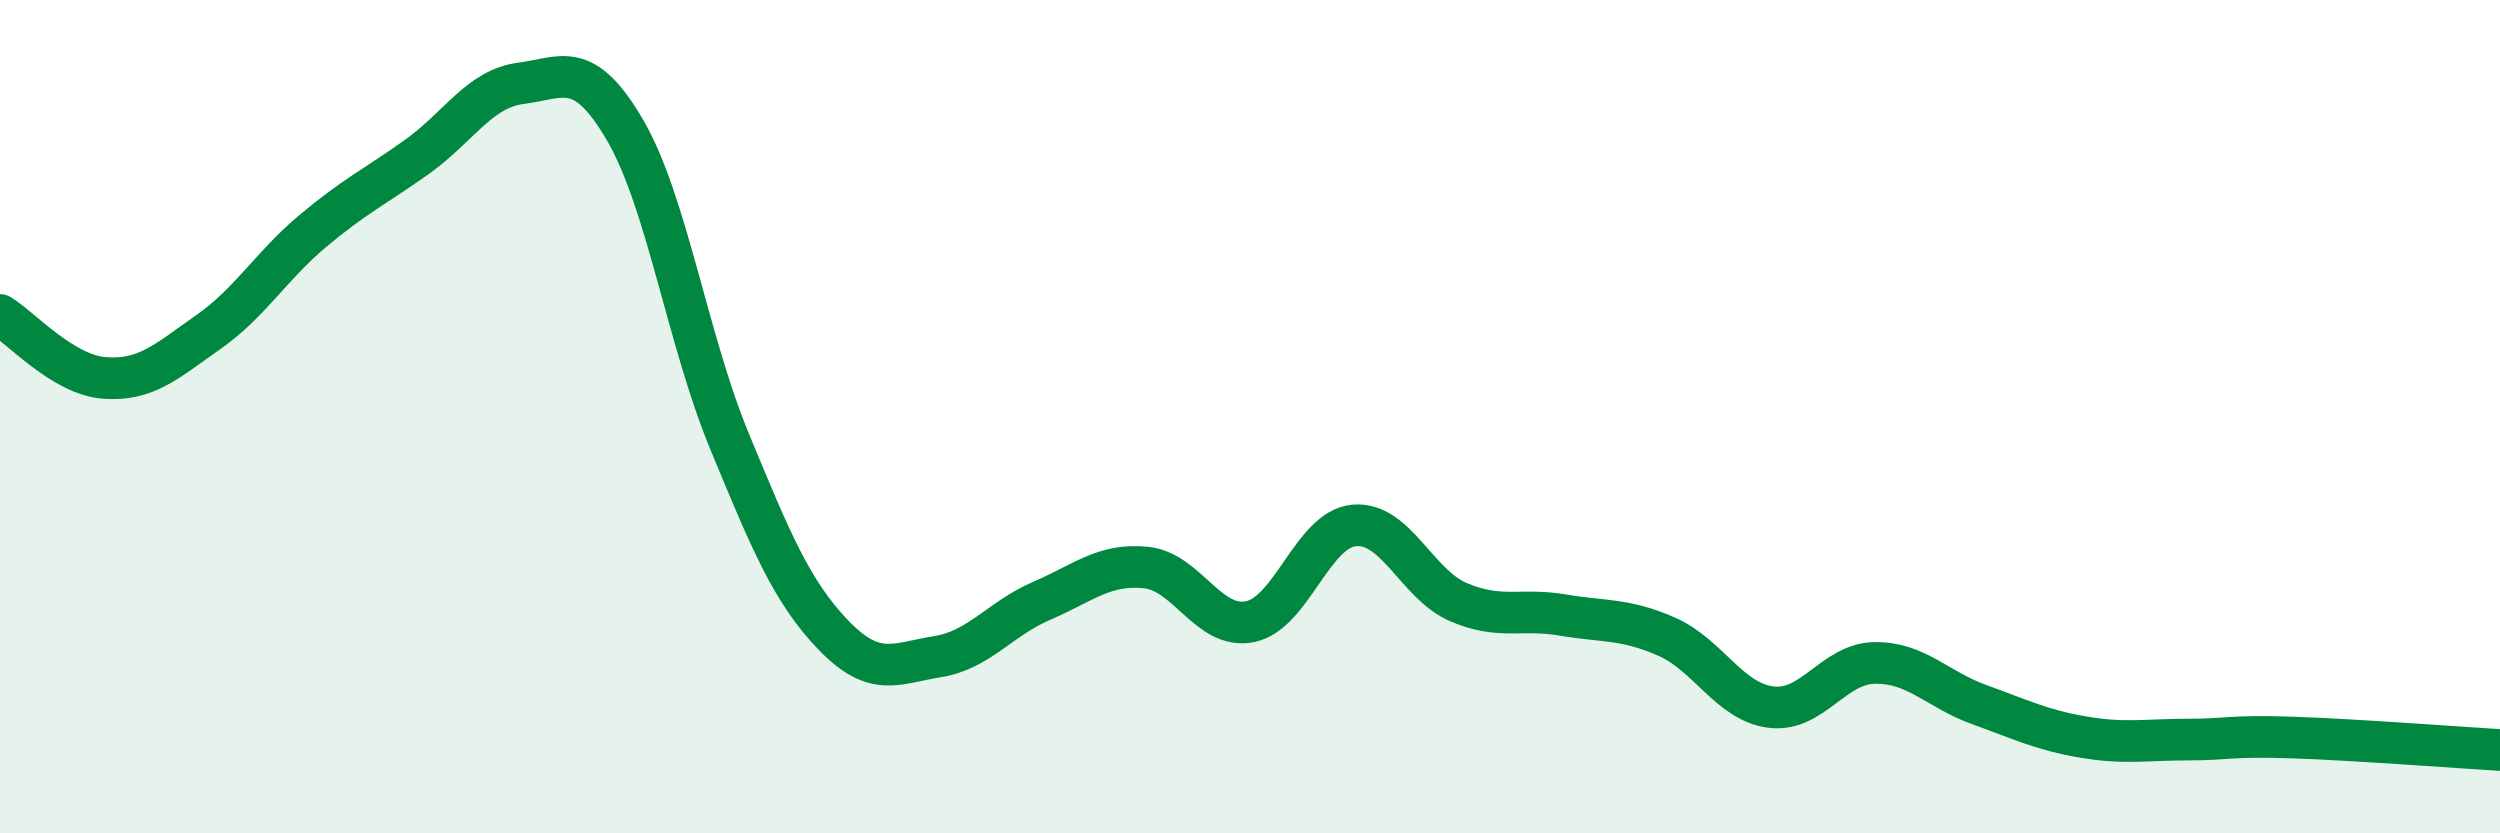
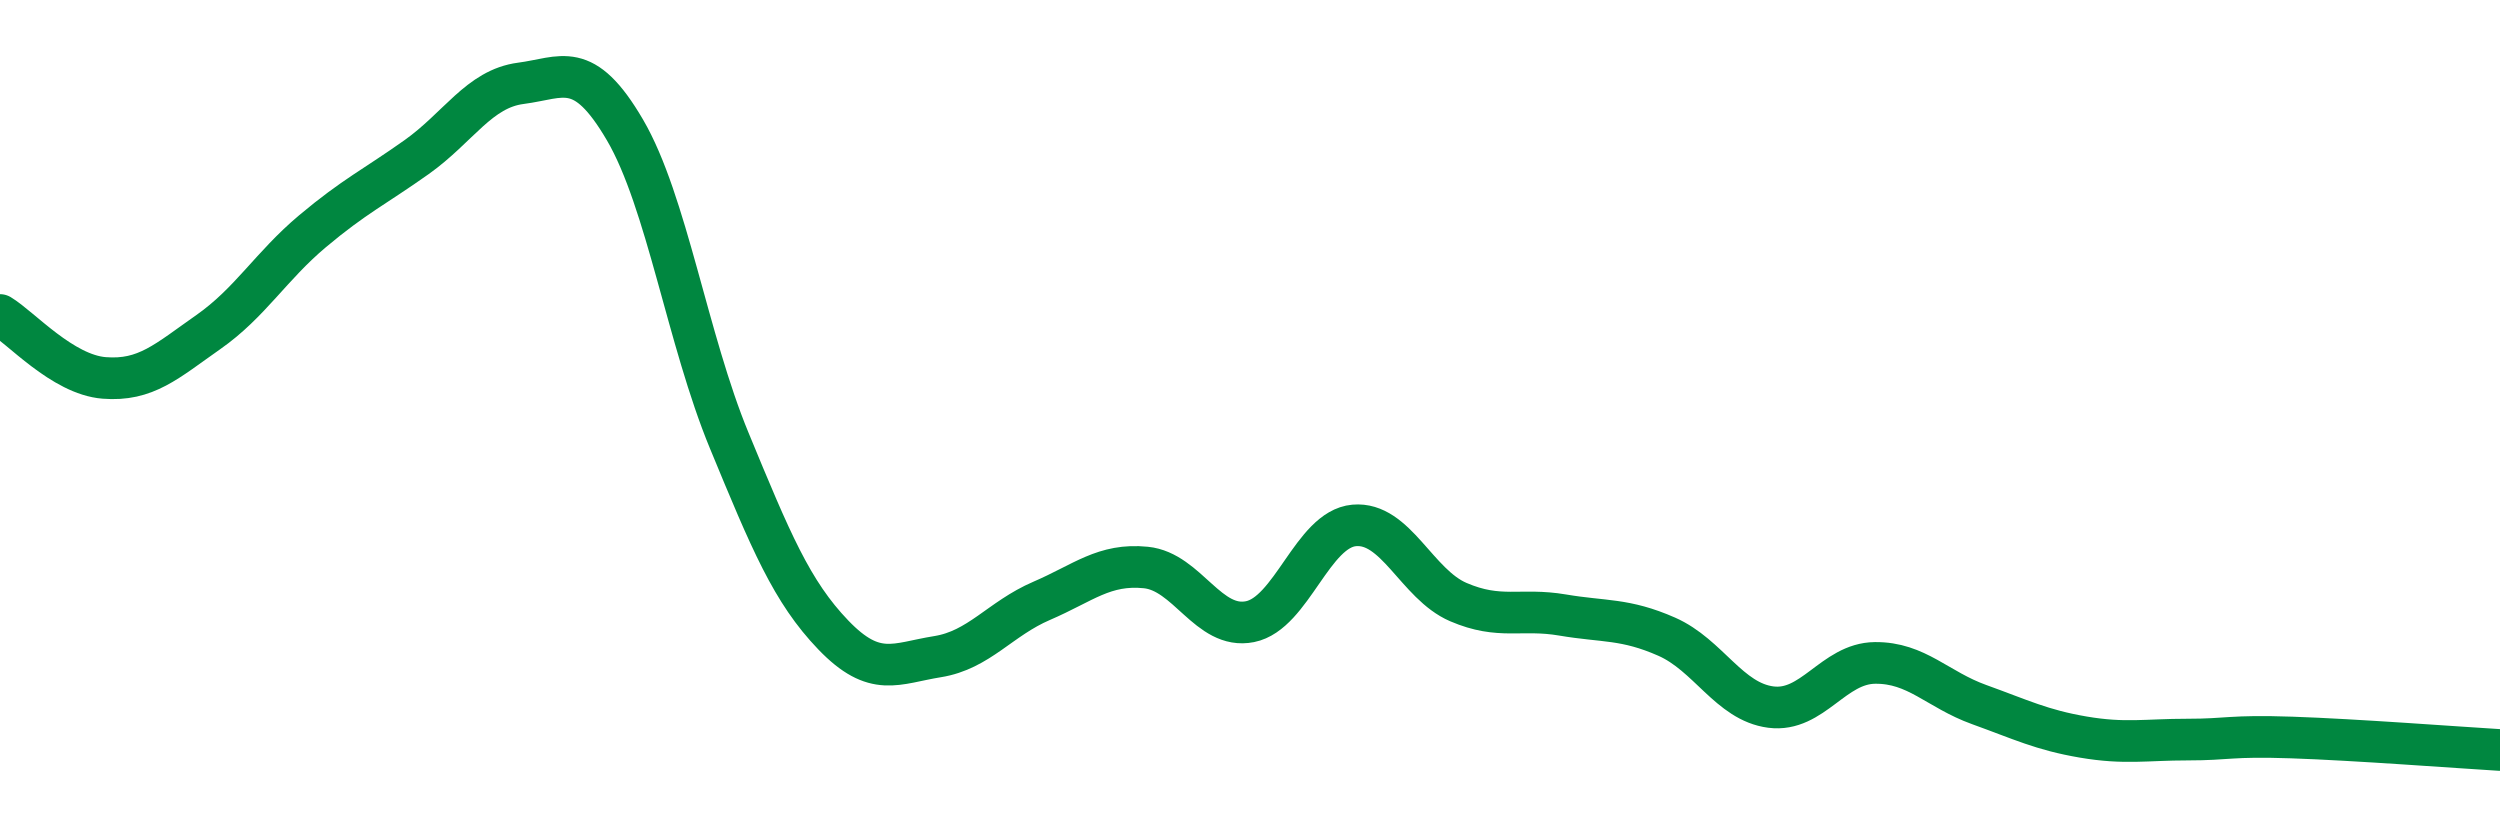
<svg xmlns="http://www.w3.org/2000/svg" width="60" height="20" viewBox="0 0 60 20">
-   <path d="M 0,7.56 C 0.5,7.86 1.5,8.99 2.5,9.07 C 3.5,9.15 4,8.67 5,7.97 C 6,7.27 6.5,6.39 7.5,5.55 C 8.5,4.71 9,4.48 10,3.77 C 11,3.06 11.5,2.13 12.5,2 C 13.5,1.87 14,1.41 15,3.12 C 16,4.83 16.5,8.15 17.5,10.57 C 18.5,12.99 19,14.2 20,15.24 C 21,16.28 21.5,15.92 22.5,15.76 C 23.5,15.6 24,14.85 25,14.42 C 26,13.99 26.5,13.52 27.5,13.62 C 28.5,13.72 29,15.12 30,14.92 C 31,14.72 31.5,12.7 32.5,12.61 C 33.5,12.52 34,14.02 35,14.45 C 36,14.88 36.5,14.59 37.5,14.76 C 38.5,14.93 39,14.84 40,15.28 C 41,15.72 41.5,16.84 42.5,16.97 C 43.5,17.1 44,15.92 45,15.91 C 46,15.9 46.5,16.55 47.5,16.91 C 48.5,17.27 49,17.52 50,17.69 C 51,17.86 51.5,17.75 52.5,17.75 C 53.5,17.75 53.5,17.65 55,17.7 C 56.5,17.75 59,17.94 60,18L60 20L0 20Z" fill="#008740" opacity="0.1" stroke-linecap="round" stroke-linejoin="round" />
  <path d="M 0,7.56 C 0.5,7.86 1.5,8.99 2.5,9.07 C 3.5,9.15 4,8.67 5,7.97 C 6,7.27 6.5,6.39 7.5,5.55 C 8.5,4.71 9,4.48 10,3.77 C 11,3.06 11.5,2.13 12.5,2 C 13.5,1.87 14,1.41 15,3.12 C 16,4.83 16.5,8.15 17.5,10.57 C 18.5,12.99 19,14.2 20,15.24 C 21,16.28 21.5,15.92 22.5,15.76 C 23.5,15.6 24,14.85 25,14.42 C 26,13.99 26.5,13.52 27.5,13.62 C 28.5,13.72 29,15.12 30,14.92 C 31,14.72 31.5,12.7 32.5,12.61 C 33.5,12.52 34,14.02 35,14.45 C 36,14.88 36.5,14.59 37.5,14.76 C 38.5,14.93 39,14.84 40,15.28 C 41,15.72 41.5,16.84 42.5,16.97 C 43.5,17.1 44,15.92 45,15.91 C 46,15.9 46.5,16.55 47.5,16.91 C 48.5,17.27 49,17.52 50,17.69 C 51,17.86 51.5,17.75 52.5,17.75 C 53.5,17.75 53.5,17.65 55,17.7 C 56.5,17.75 59,17.94 60,18" stroke="#008740" stroke-width="1" fill="none" stroke-linecap="round" stroke-linejoin="round" />
</svg>